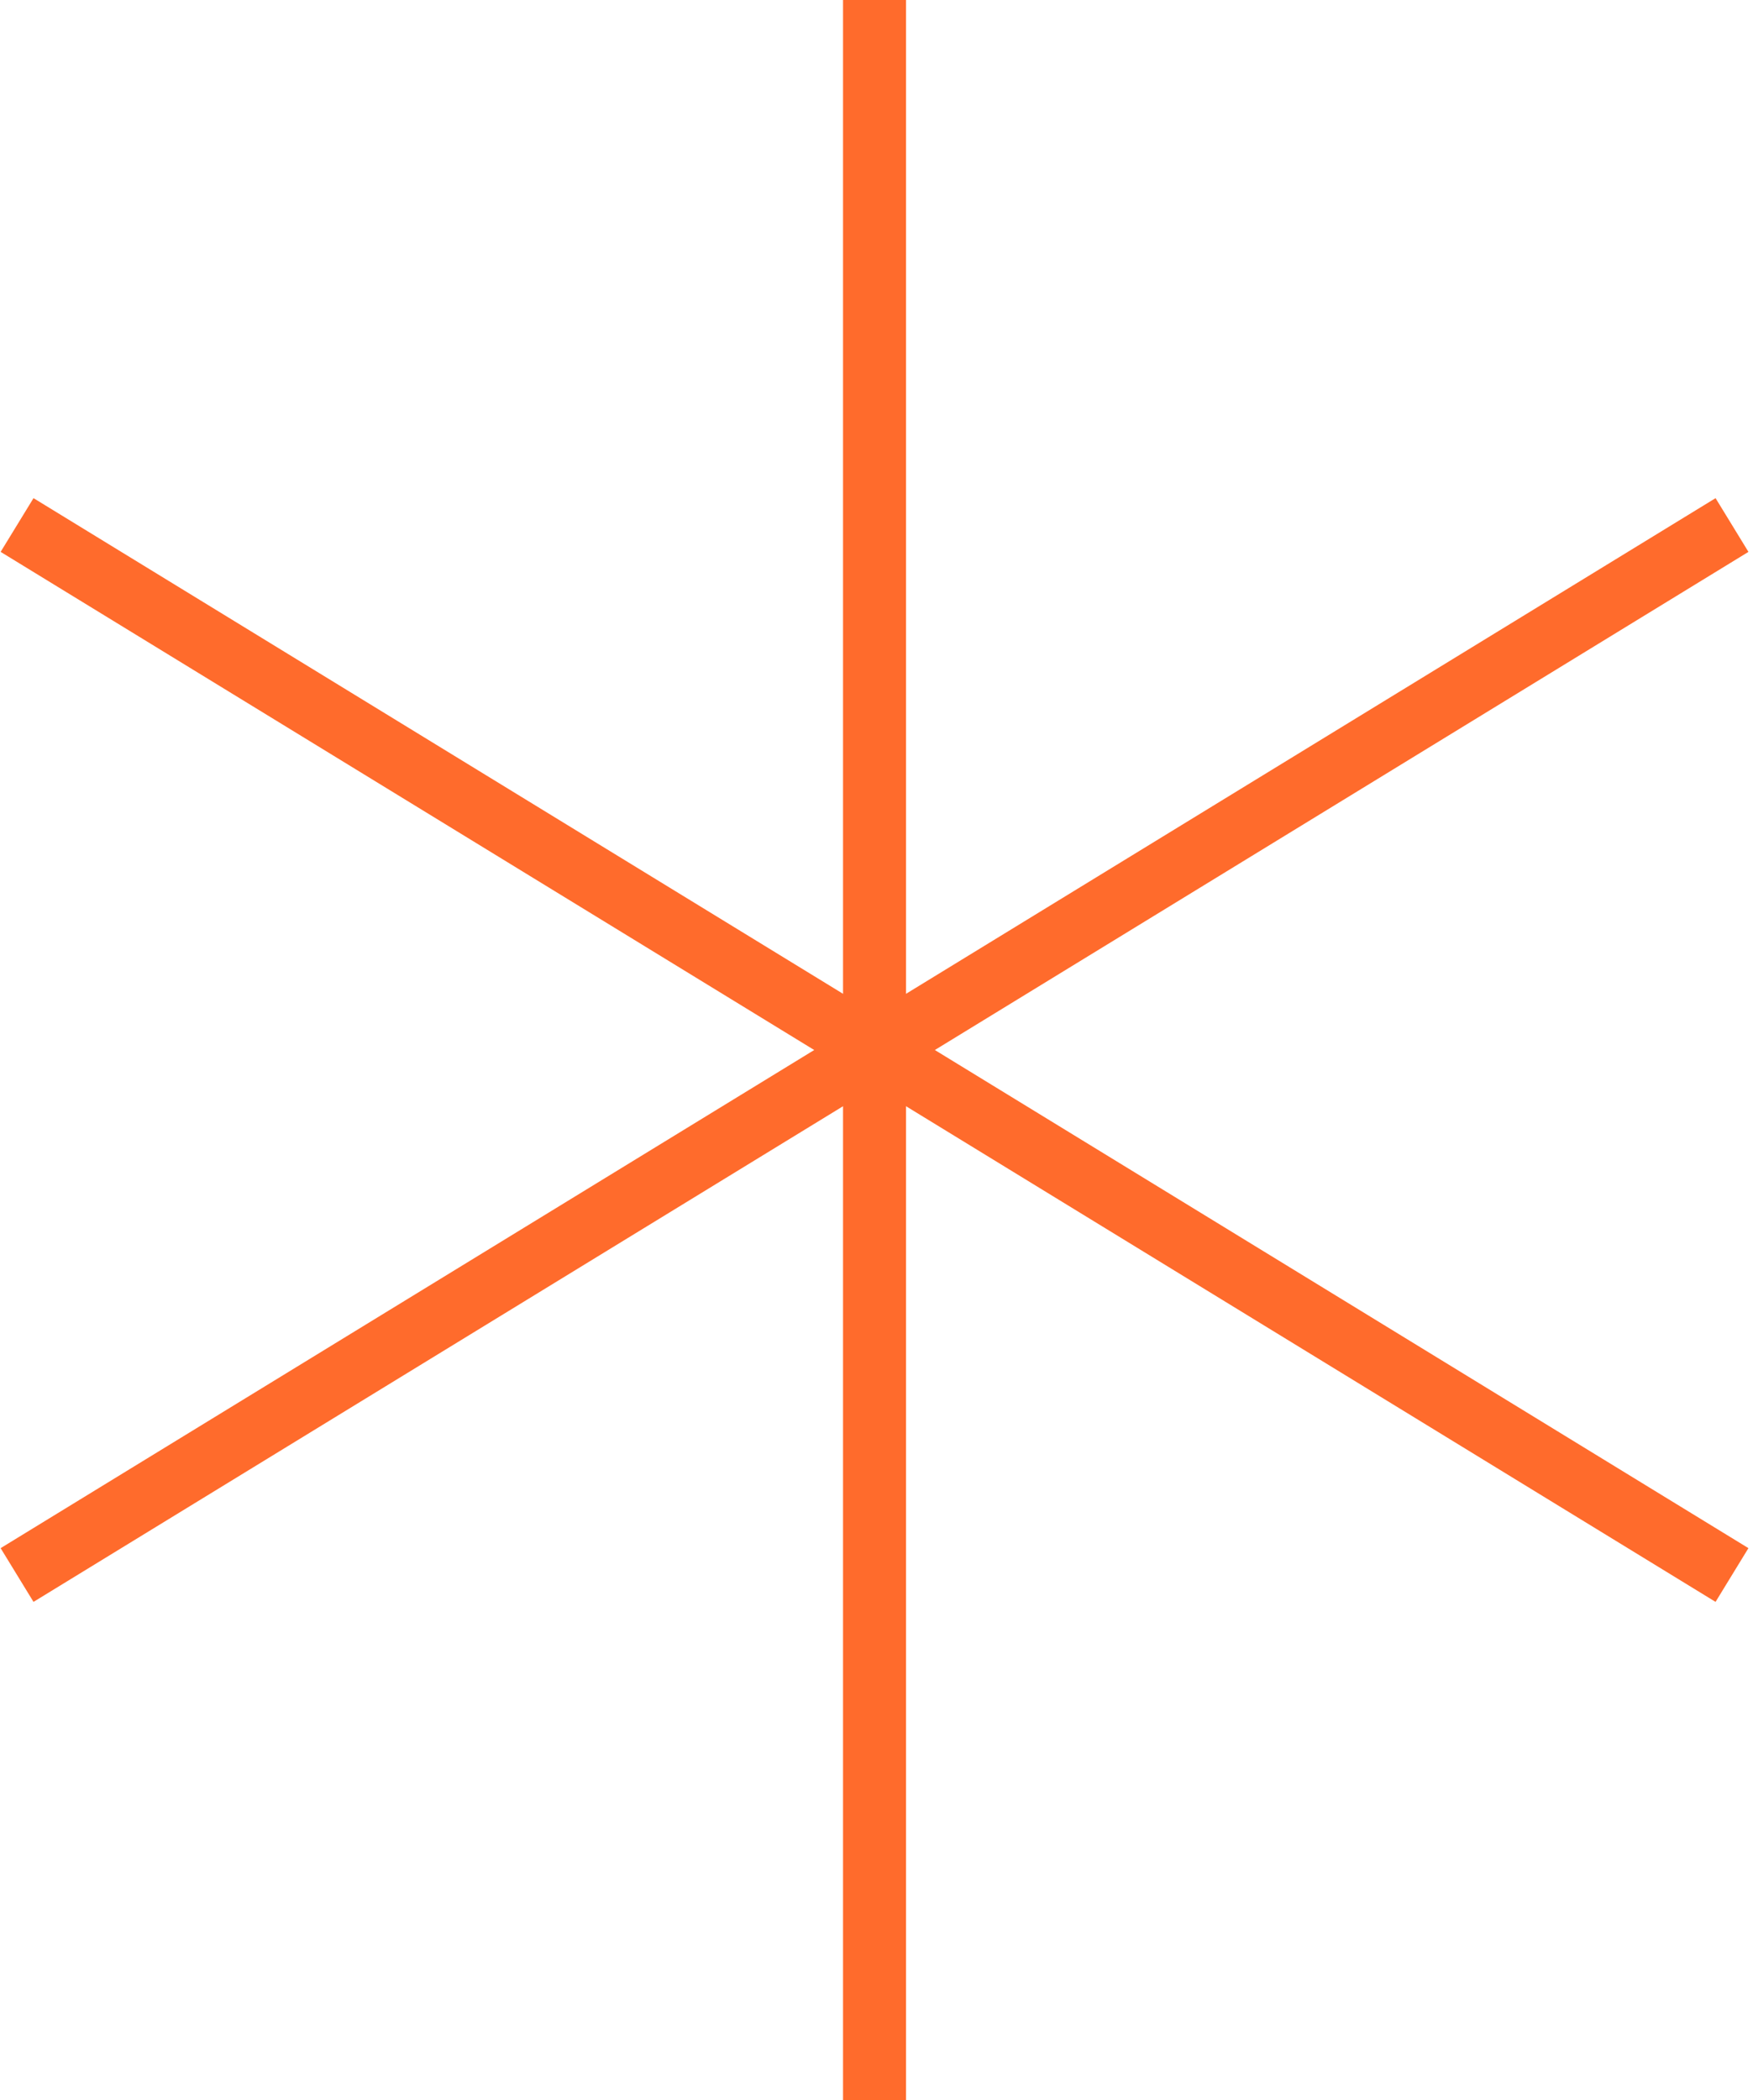
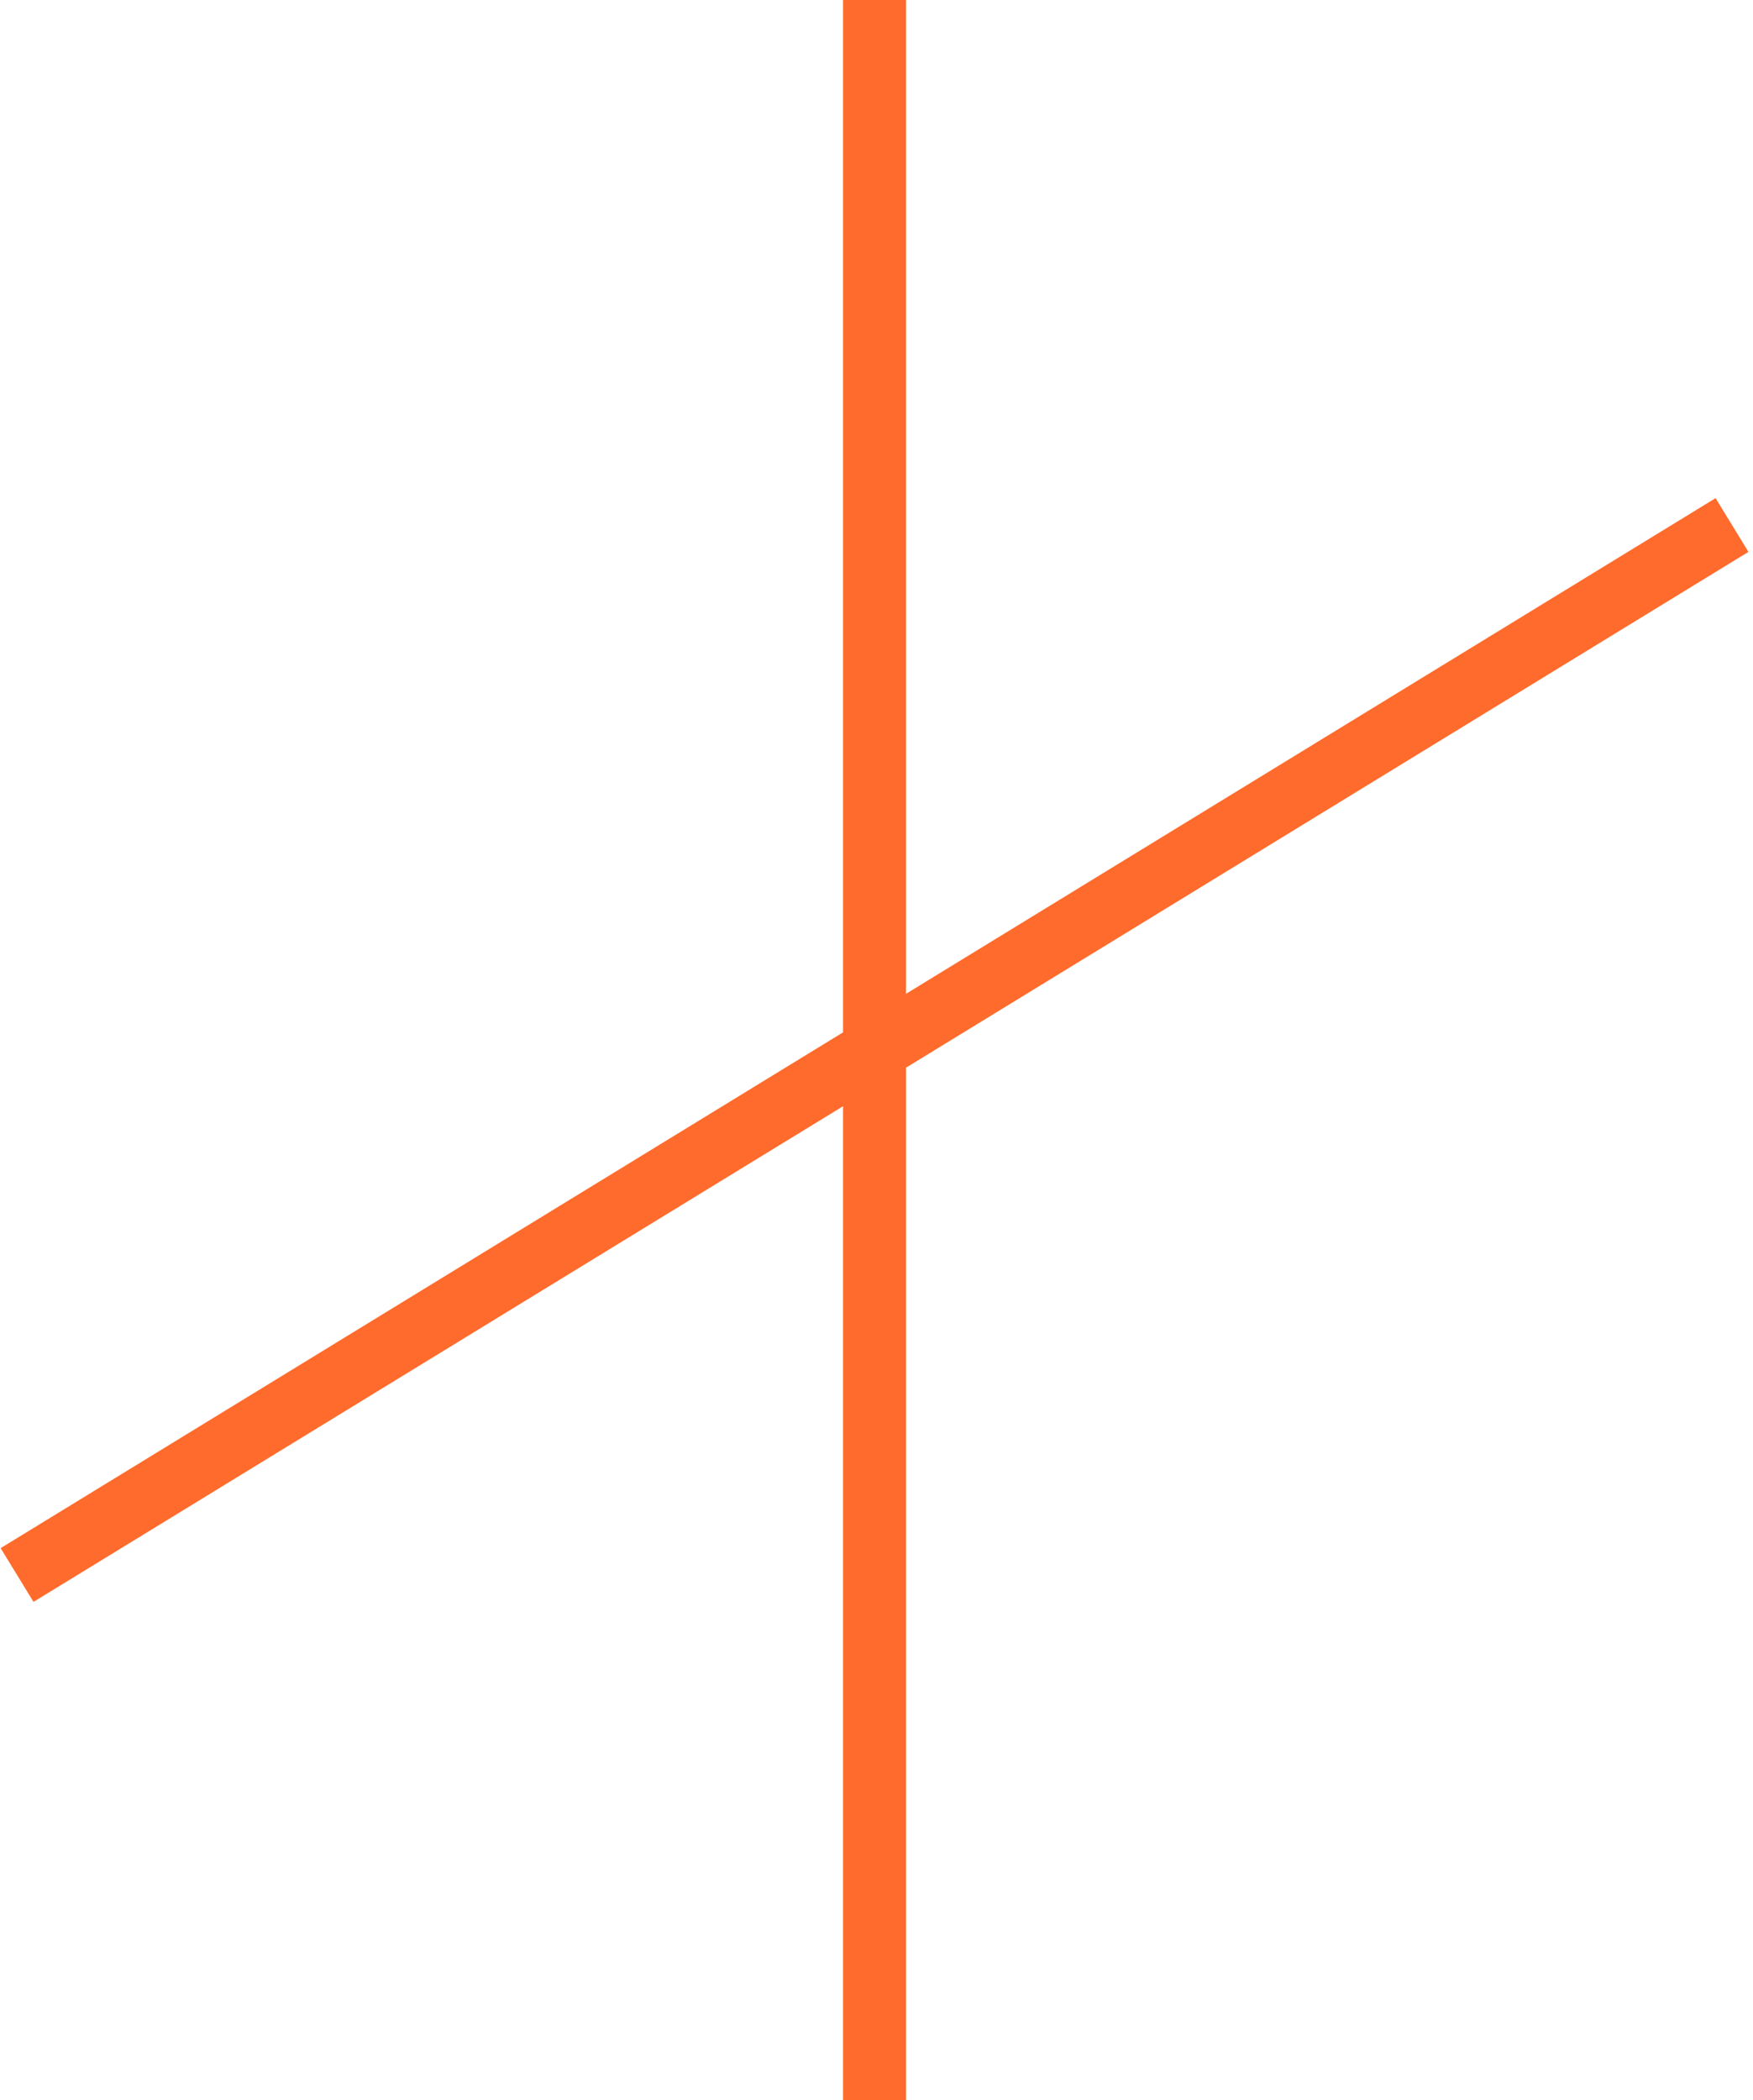
<svg xmlns="http://www.w3.org/2000/svg" width="167" height="200" viewBox="0 0 167 200" fill="none">
  <path d="M83.313 0V200" stroke="#FF6B2C" stroke-width="6" />
-   <path d="M1.626 50.001L164.999 150.001" stroke="#FF6B2C" stroke-width="6" />
  <path d="M165 50.001L1.626 150.001" stroke="#FF6B2C" stroke-width="6" />
</svg>